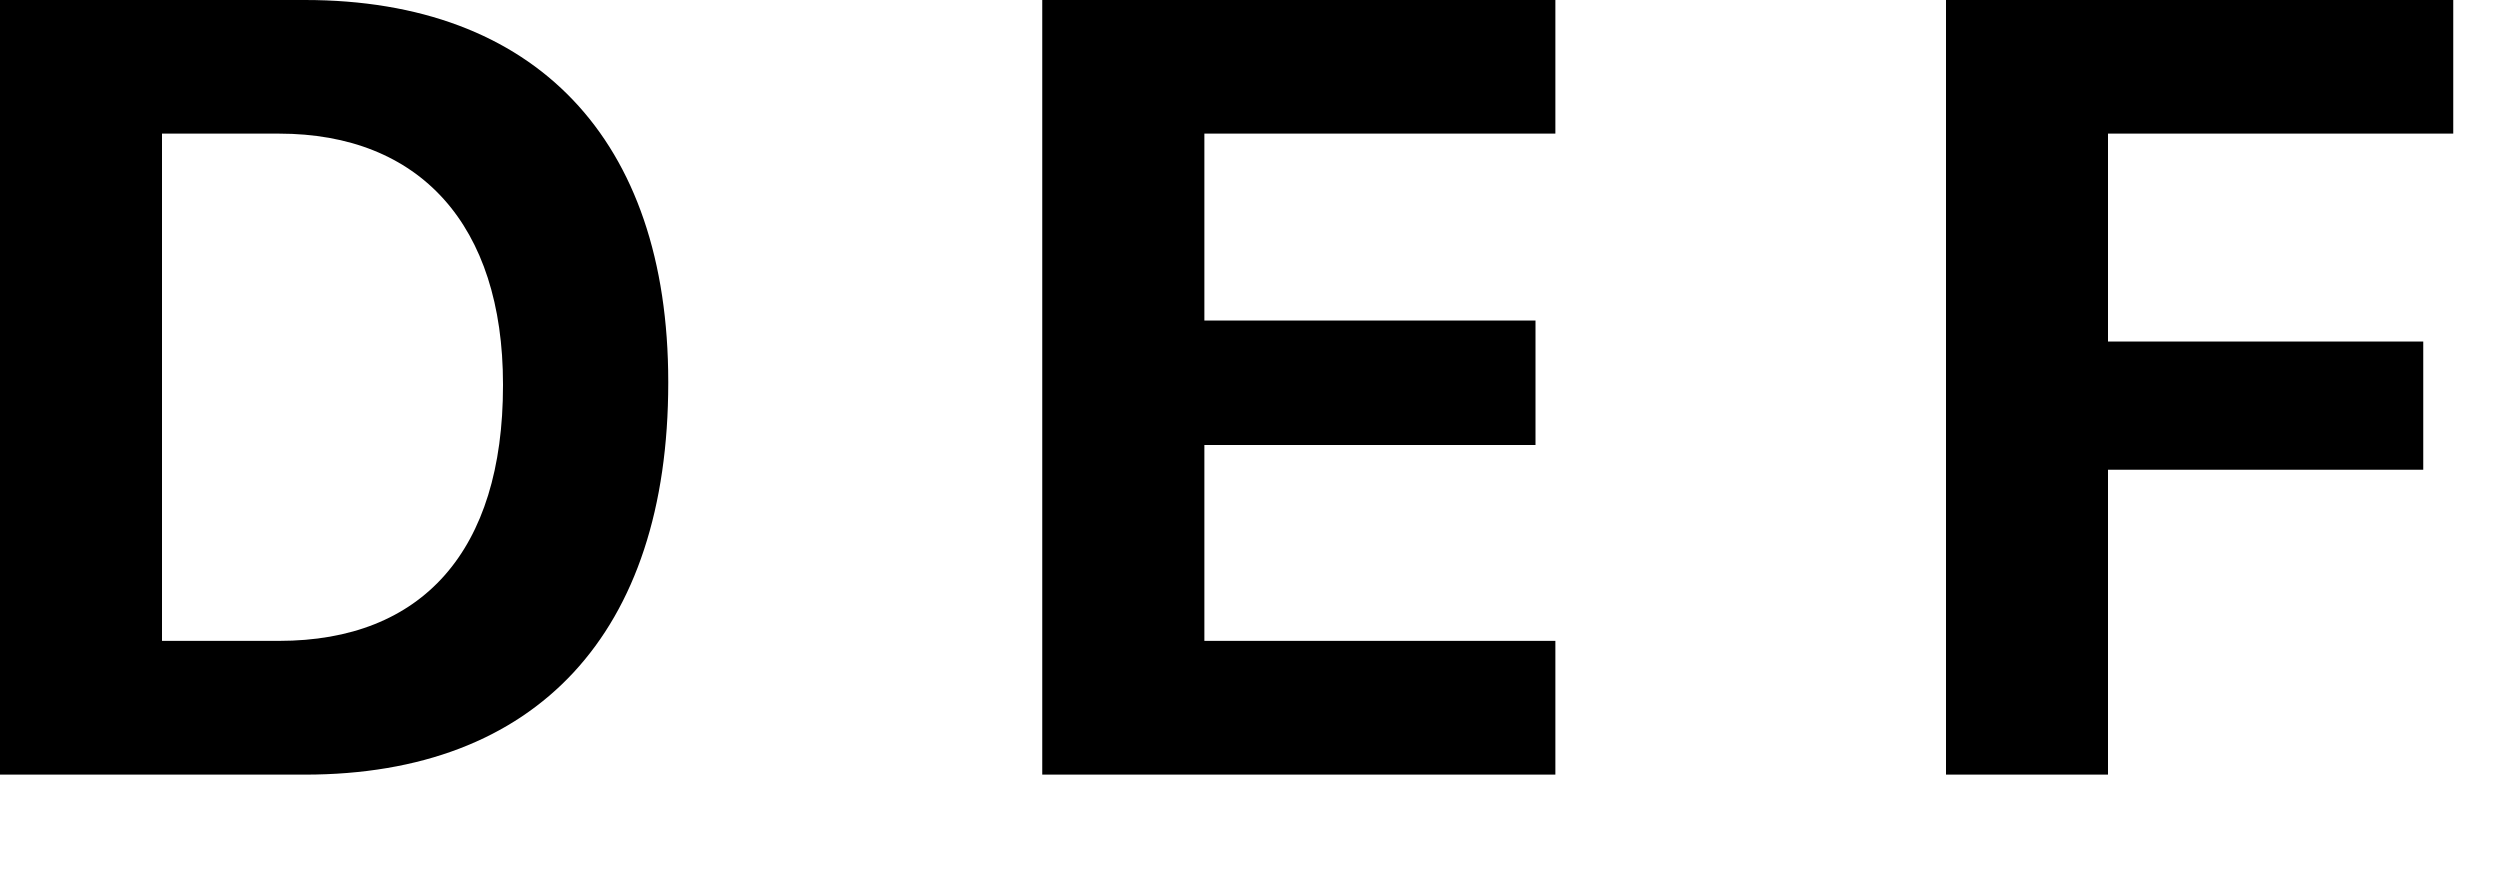
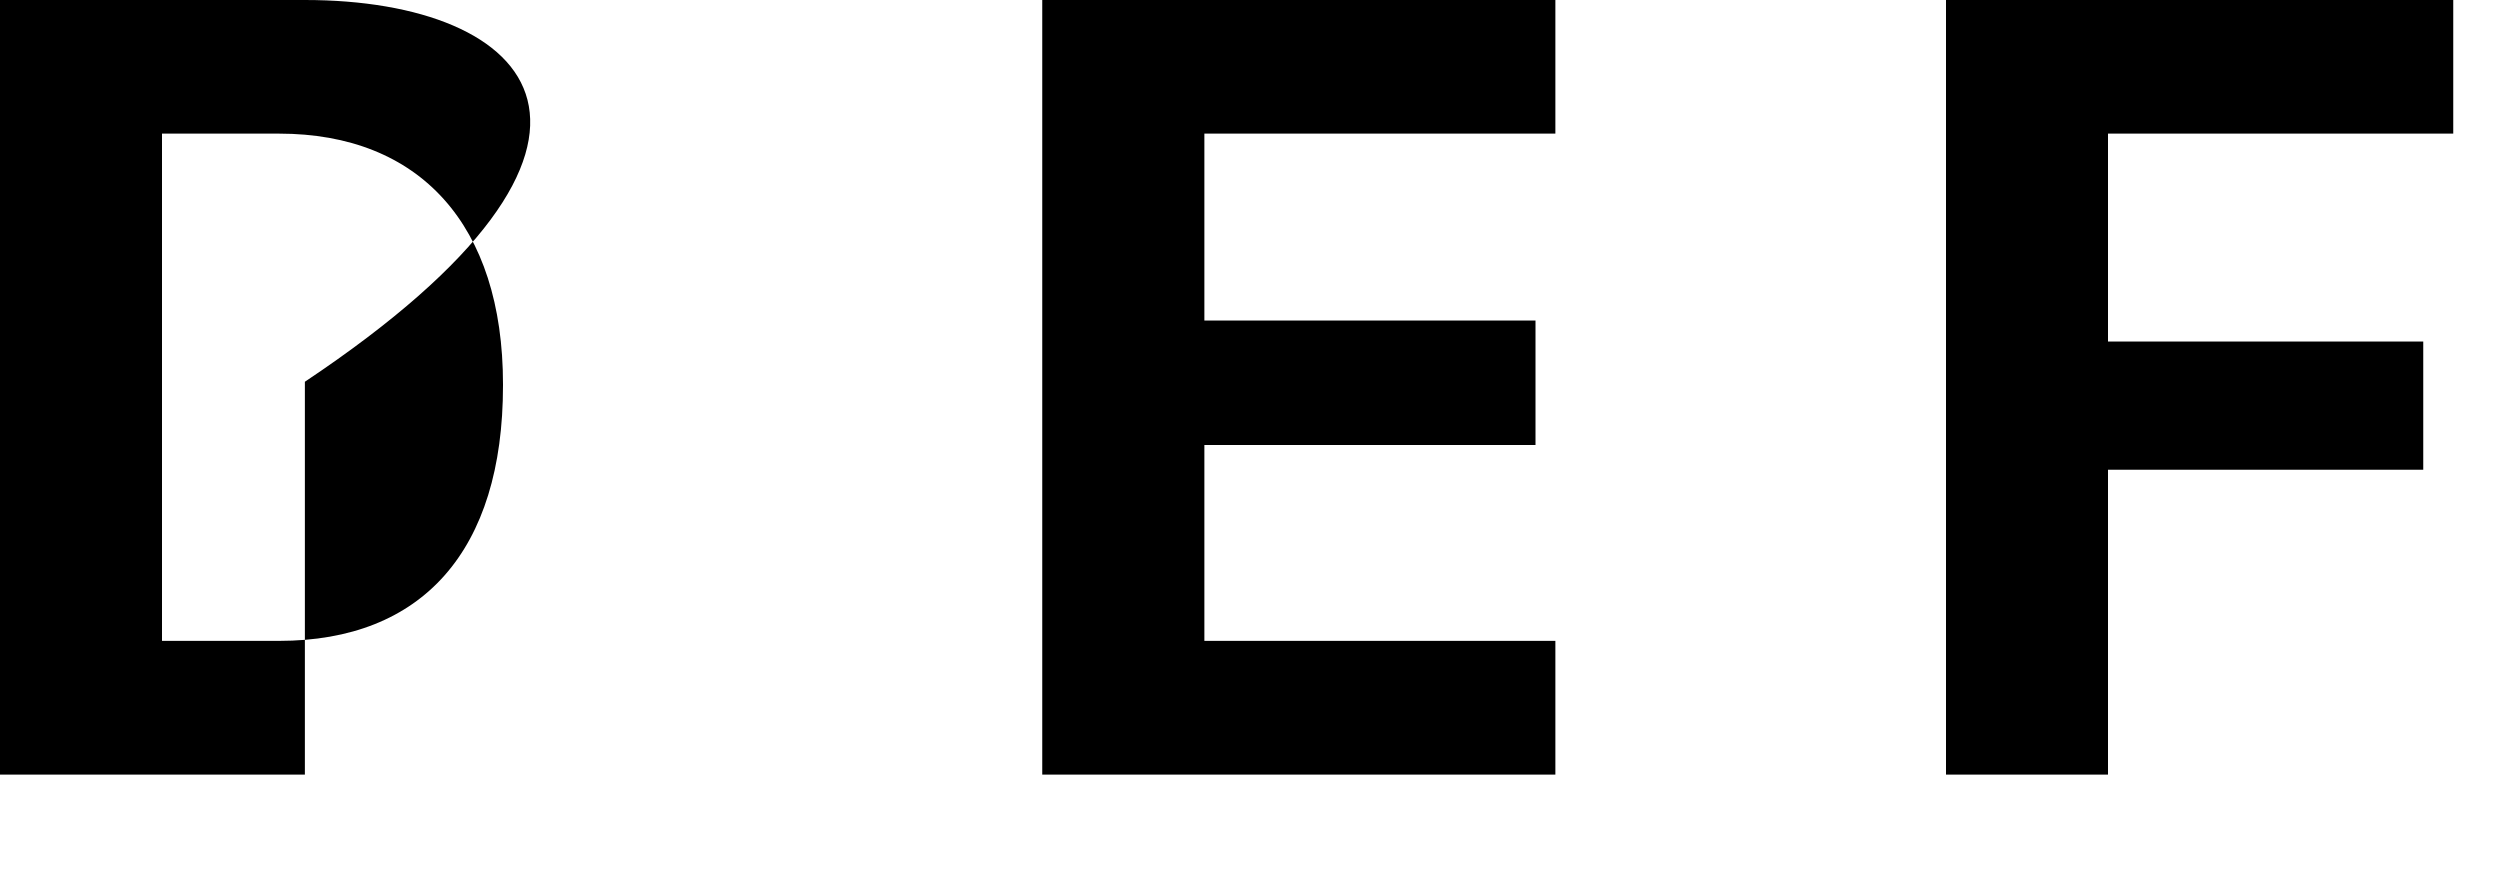
<svg xmlns="http://www.w3.org/2000/svg" fill="none" height="100%" overflow="visible" preserveAspectRatio="none" style="display: block;" viewBox="0 0 20 7" width="100%">
-   <path d="M0 6.197H2.439C4.294 6.197 5.346 5.063 5.346 3.062V3.054C5.346 1.113 4.281 0 2.439 0H0V6.197ZM1.296 5.127V1.069H2.233C3.358 1.069 4.024 1.799 4.024 3.075V3.084C4.024 4.406 3.379 5.127 2.233 5.127H1.296ZM8.338 6.197H12.443V5.127H9.635V3.56H12.284V2.564H9.635V1.069H12.443V0H8.338V6.197ZM15.568 6.197H16.864V3.758H19.386V2.732H16.864V1.069H19.626V0H15.568V6.197Z" fill="black" id="Vector" />
+   <path d="M0 6.197H2.439V3.054C5.346 1.113 4.281 0 2.439 0H0V6.197ZM1.296 5.127V1.069H2.233C3.358 1.069 4.024 1.799 4.024 3.075V3.084C4.024 4.406 3.379 5.127 2.233 5.127H1.296ZM8.338 6.197H12.443V5.127H9.635V3.56H12.284V2.564H9.635V1.069H12.443V0H8.338V6.197ZM15.568 6.197H16.864V3.758H19.386V2.732H16.864V1.069H19.626V0H15.568V6.197Z" fill="black" id="Vector" />
</svg>